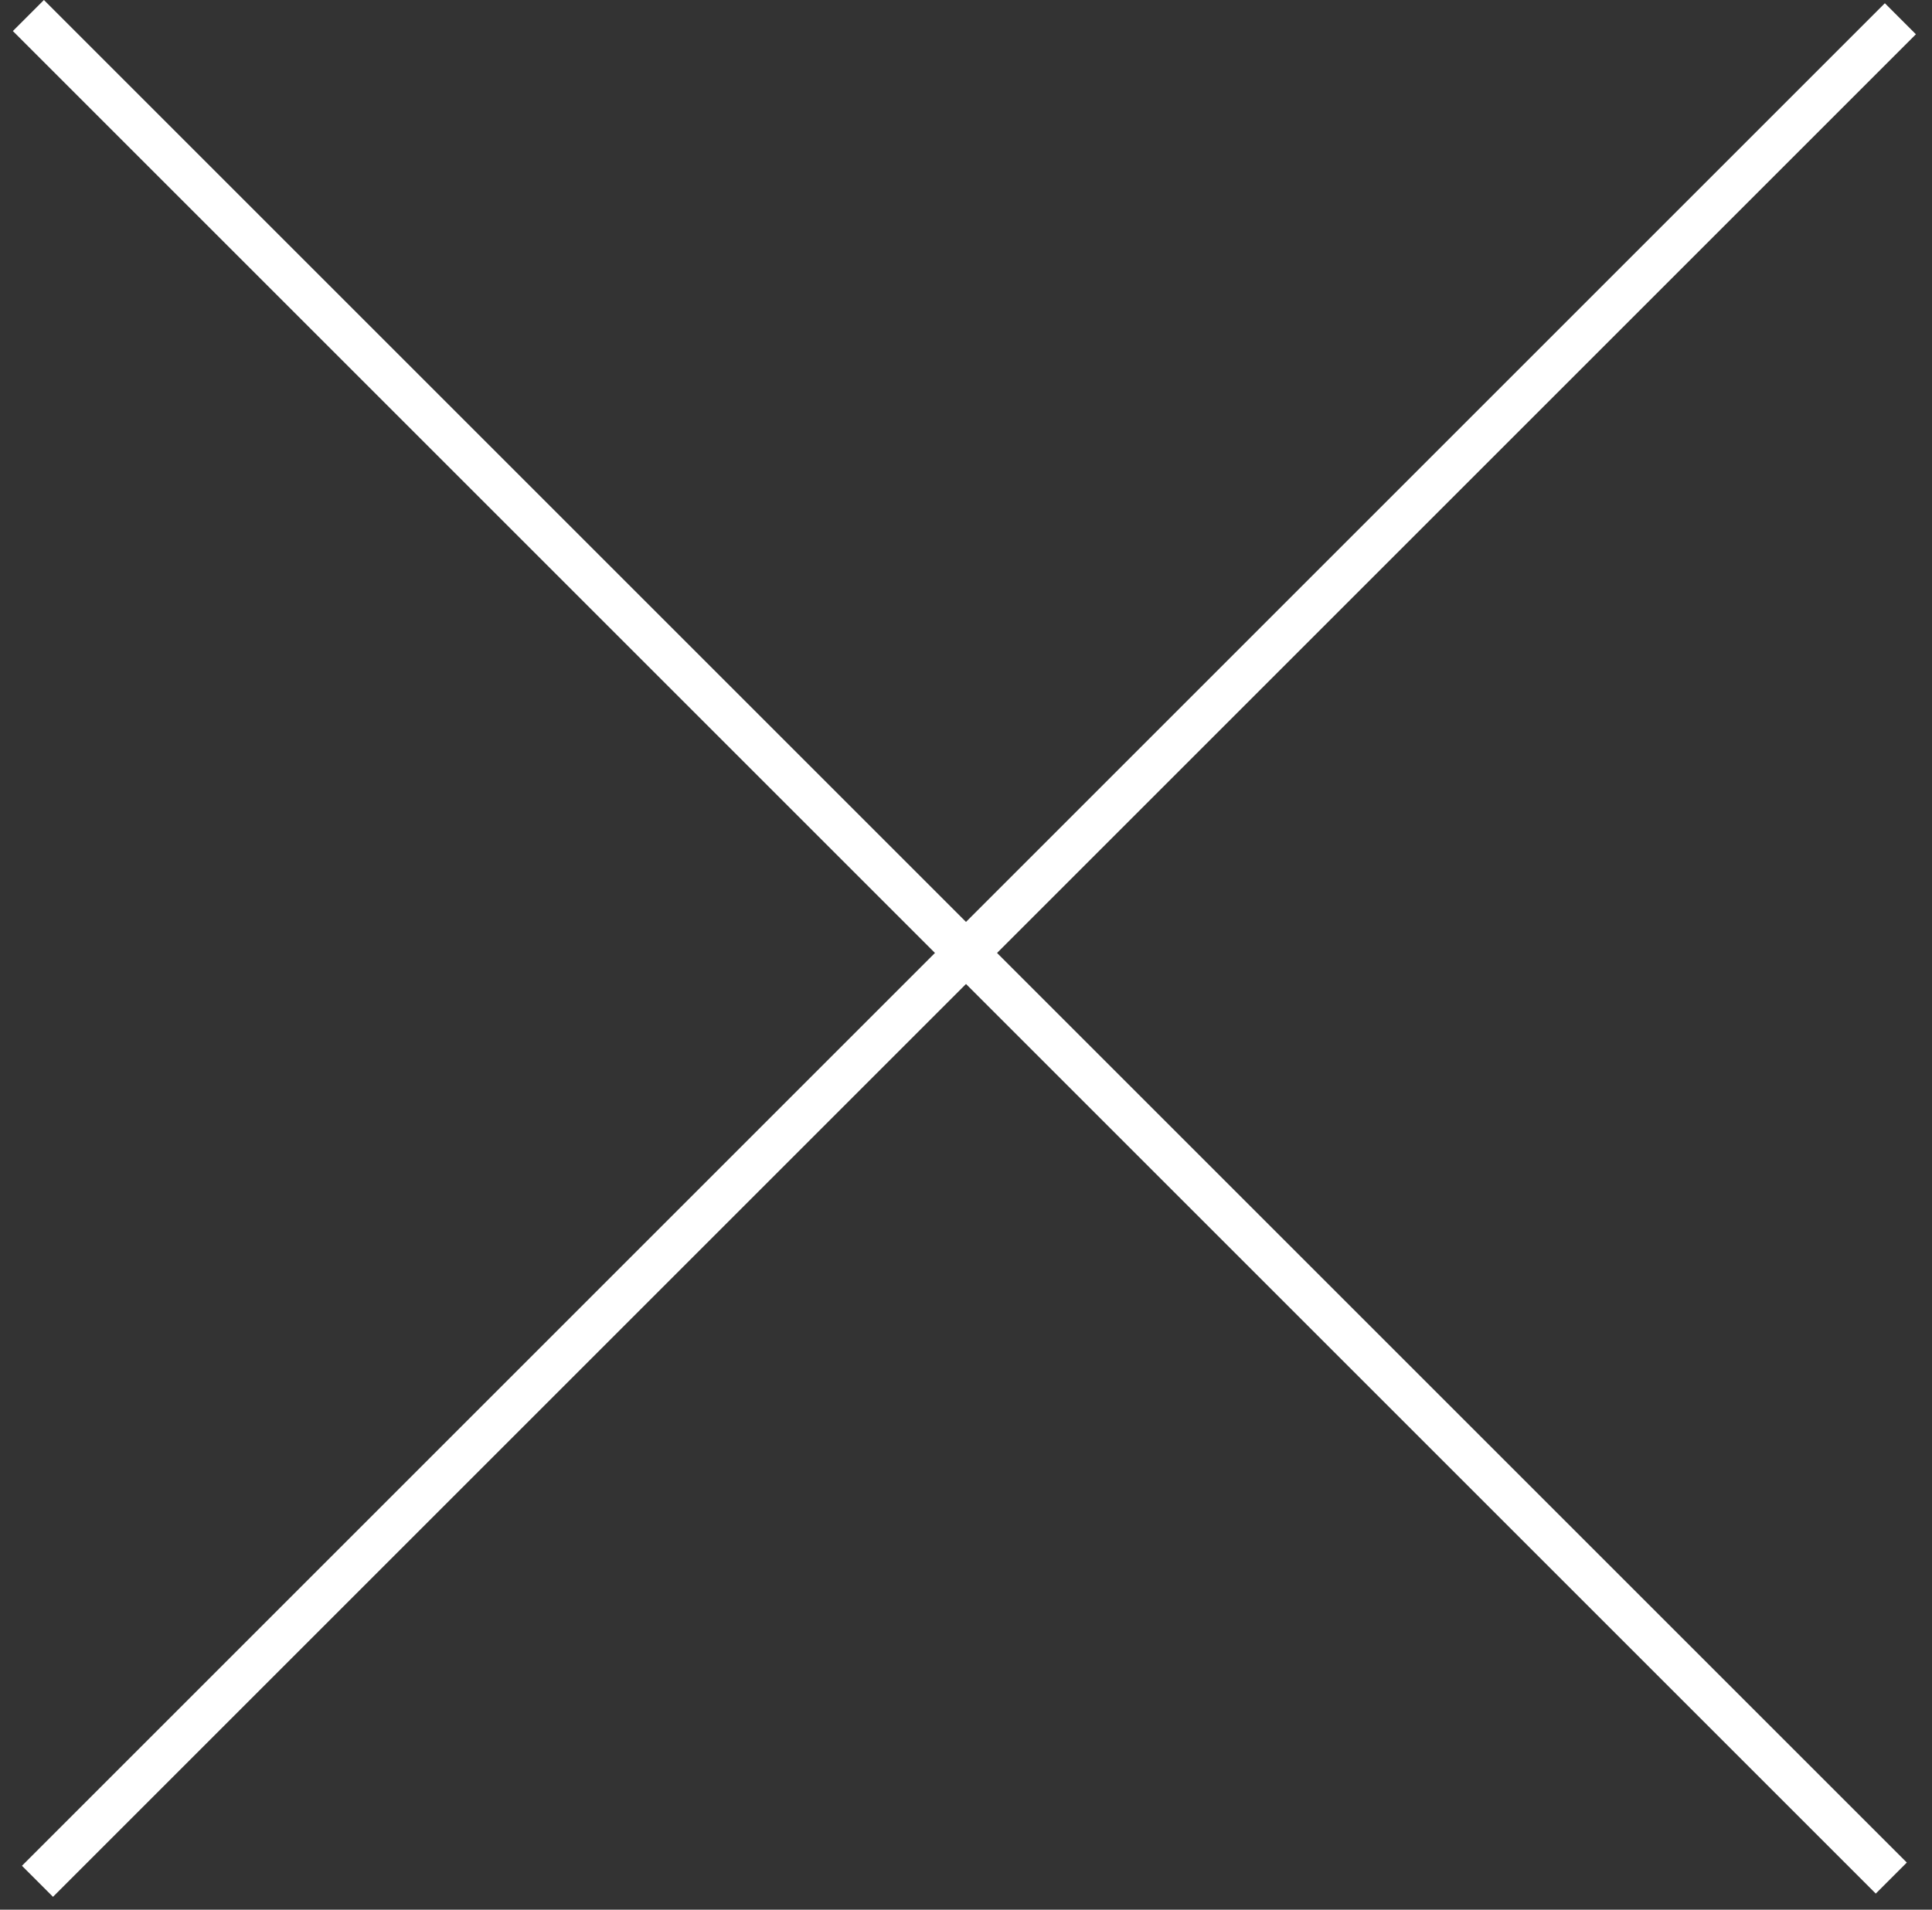
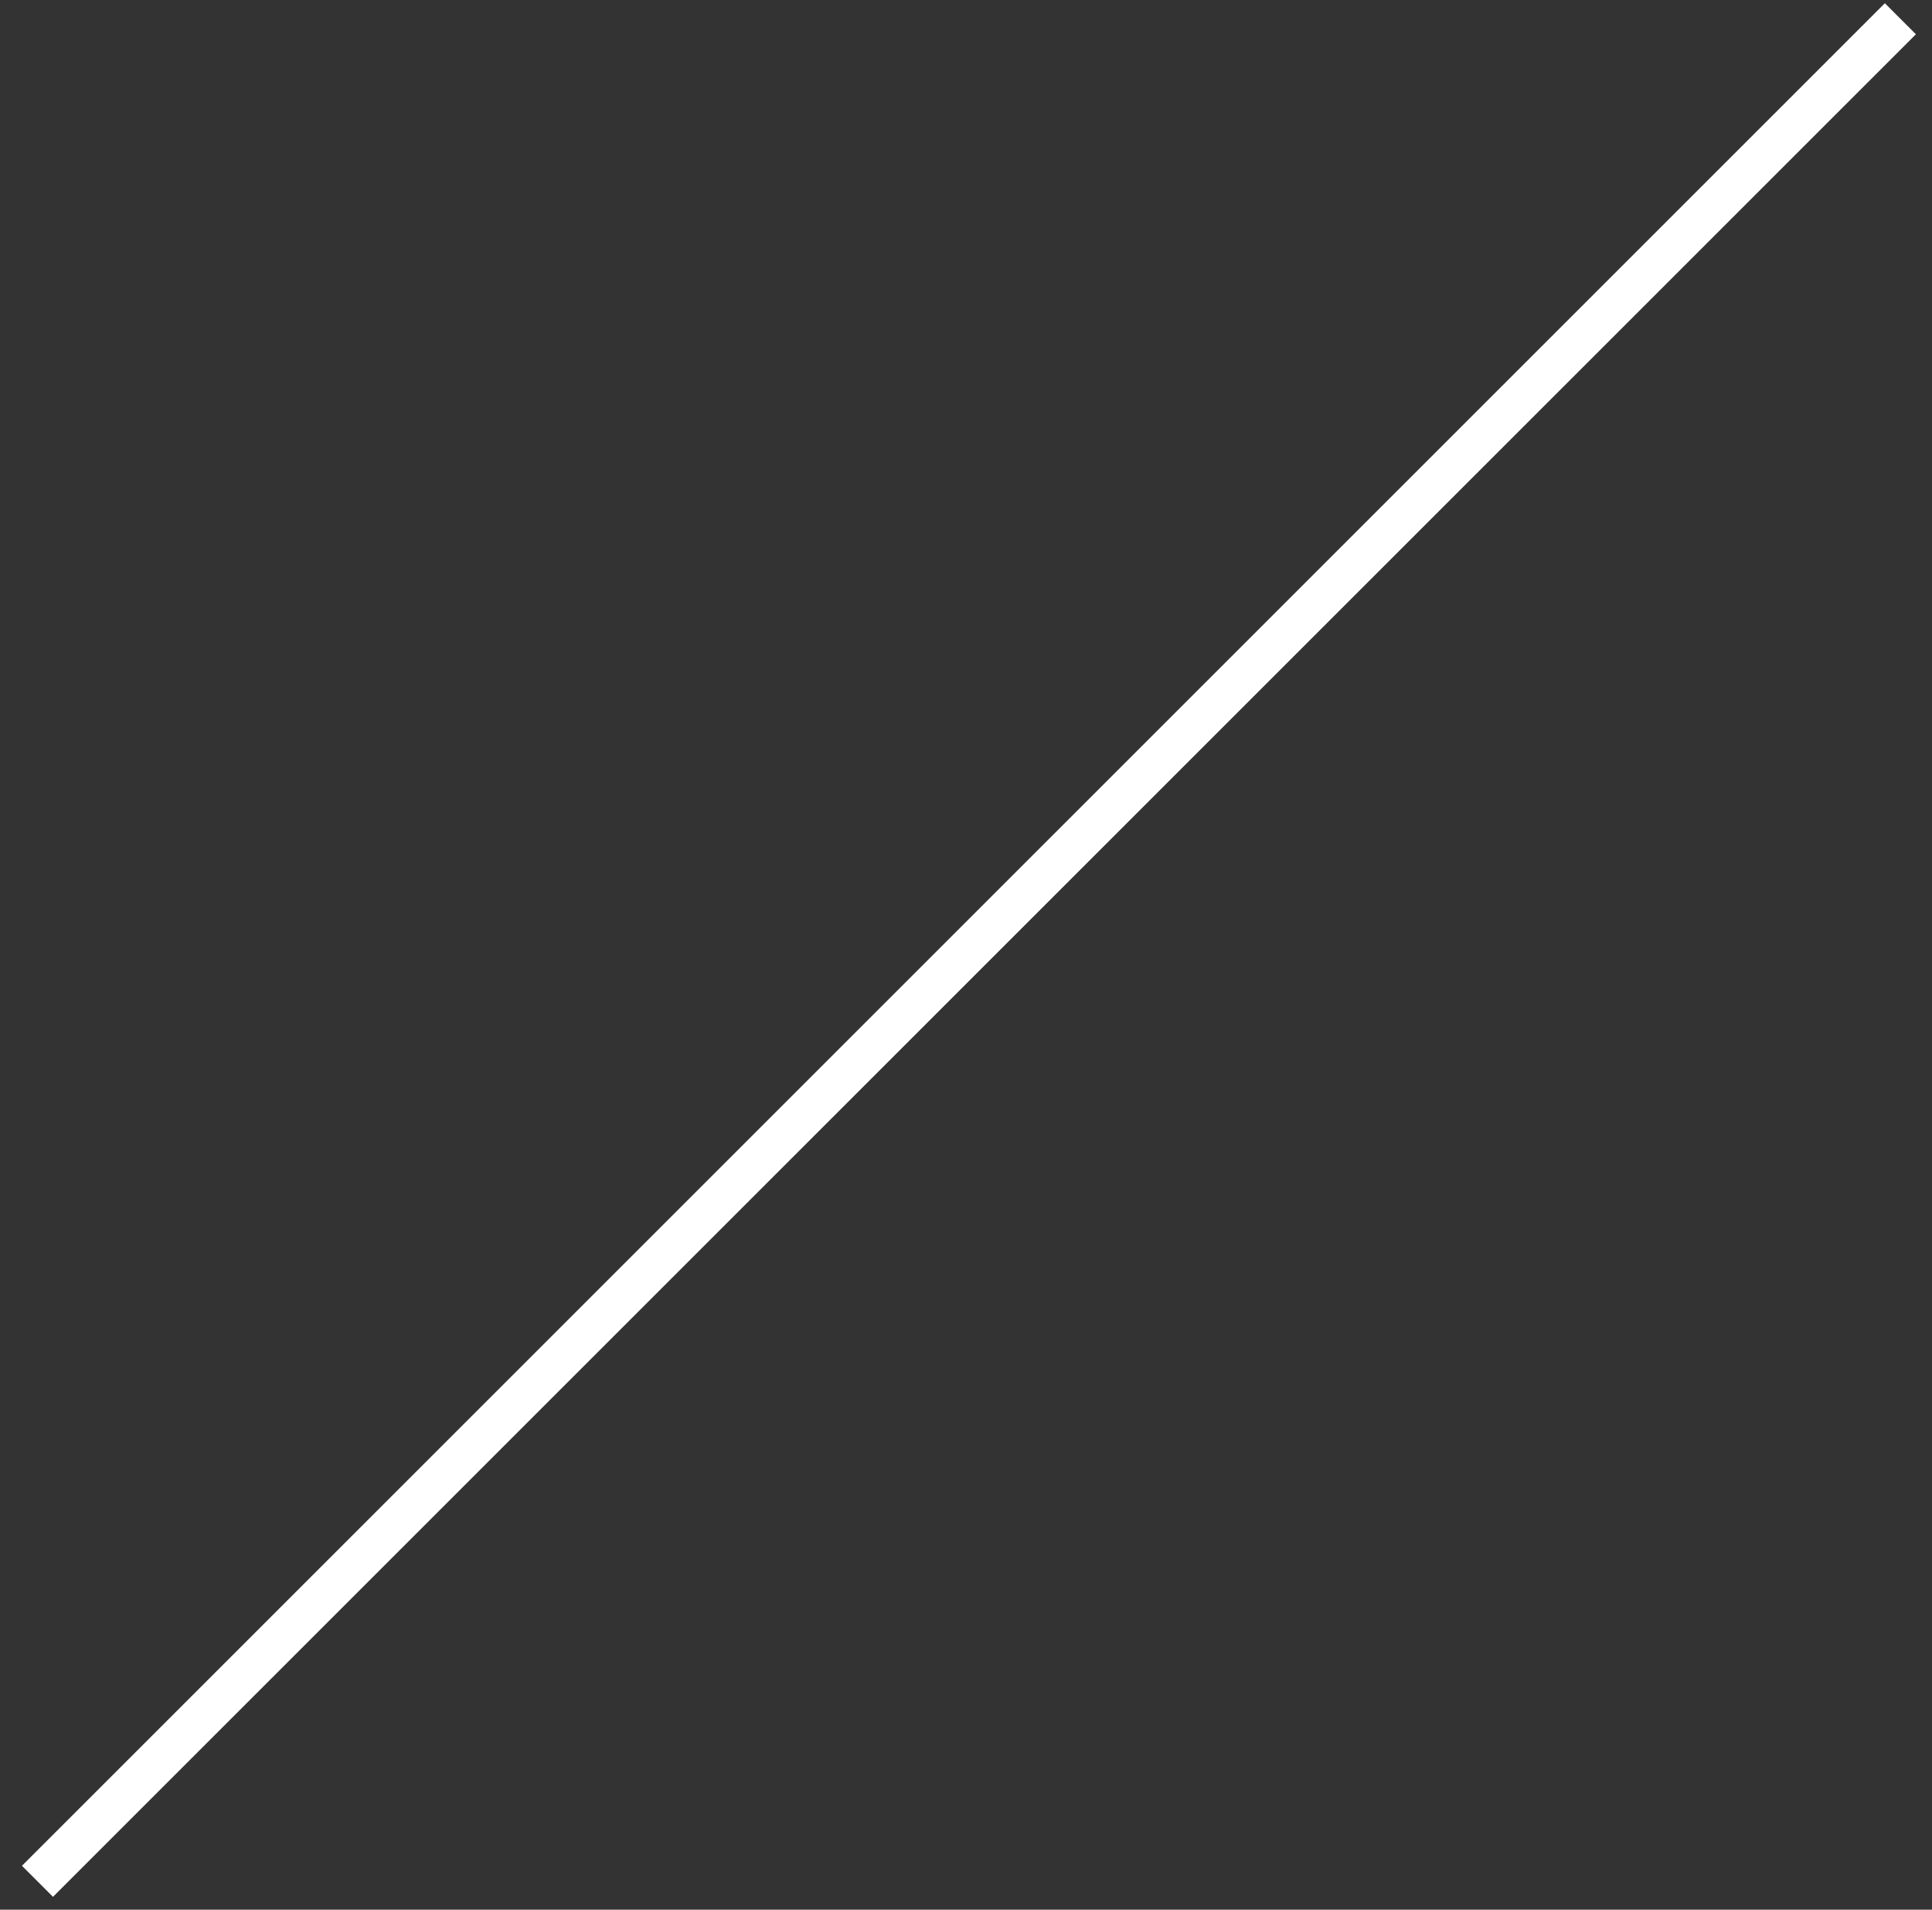
<svg xmlns="http://www.w3.org/2000/svg" width="88" height="87" viewBox="0 0 88 87" fill="none">
  <rect x="0" y="0" width="88" height="87" fill="#333333" stroke="none" />
  <rect x="1" y="85" width="120" height="2" transform="rotate(-45 1 85)" fill="white" />
-   <rect x="2" width="120" height="2" transform="rotate(45 2 0)" fill="white" />
</svg>